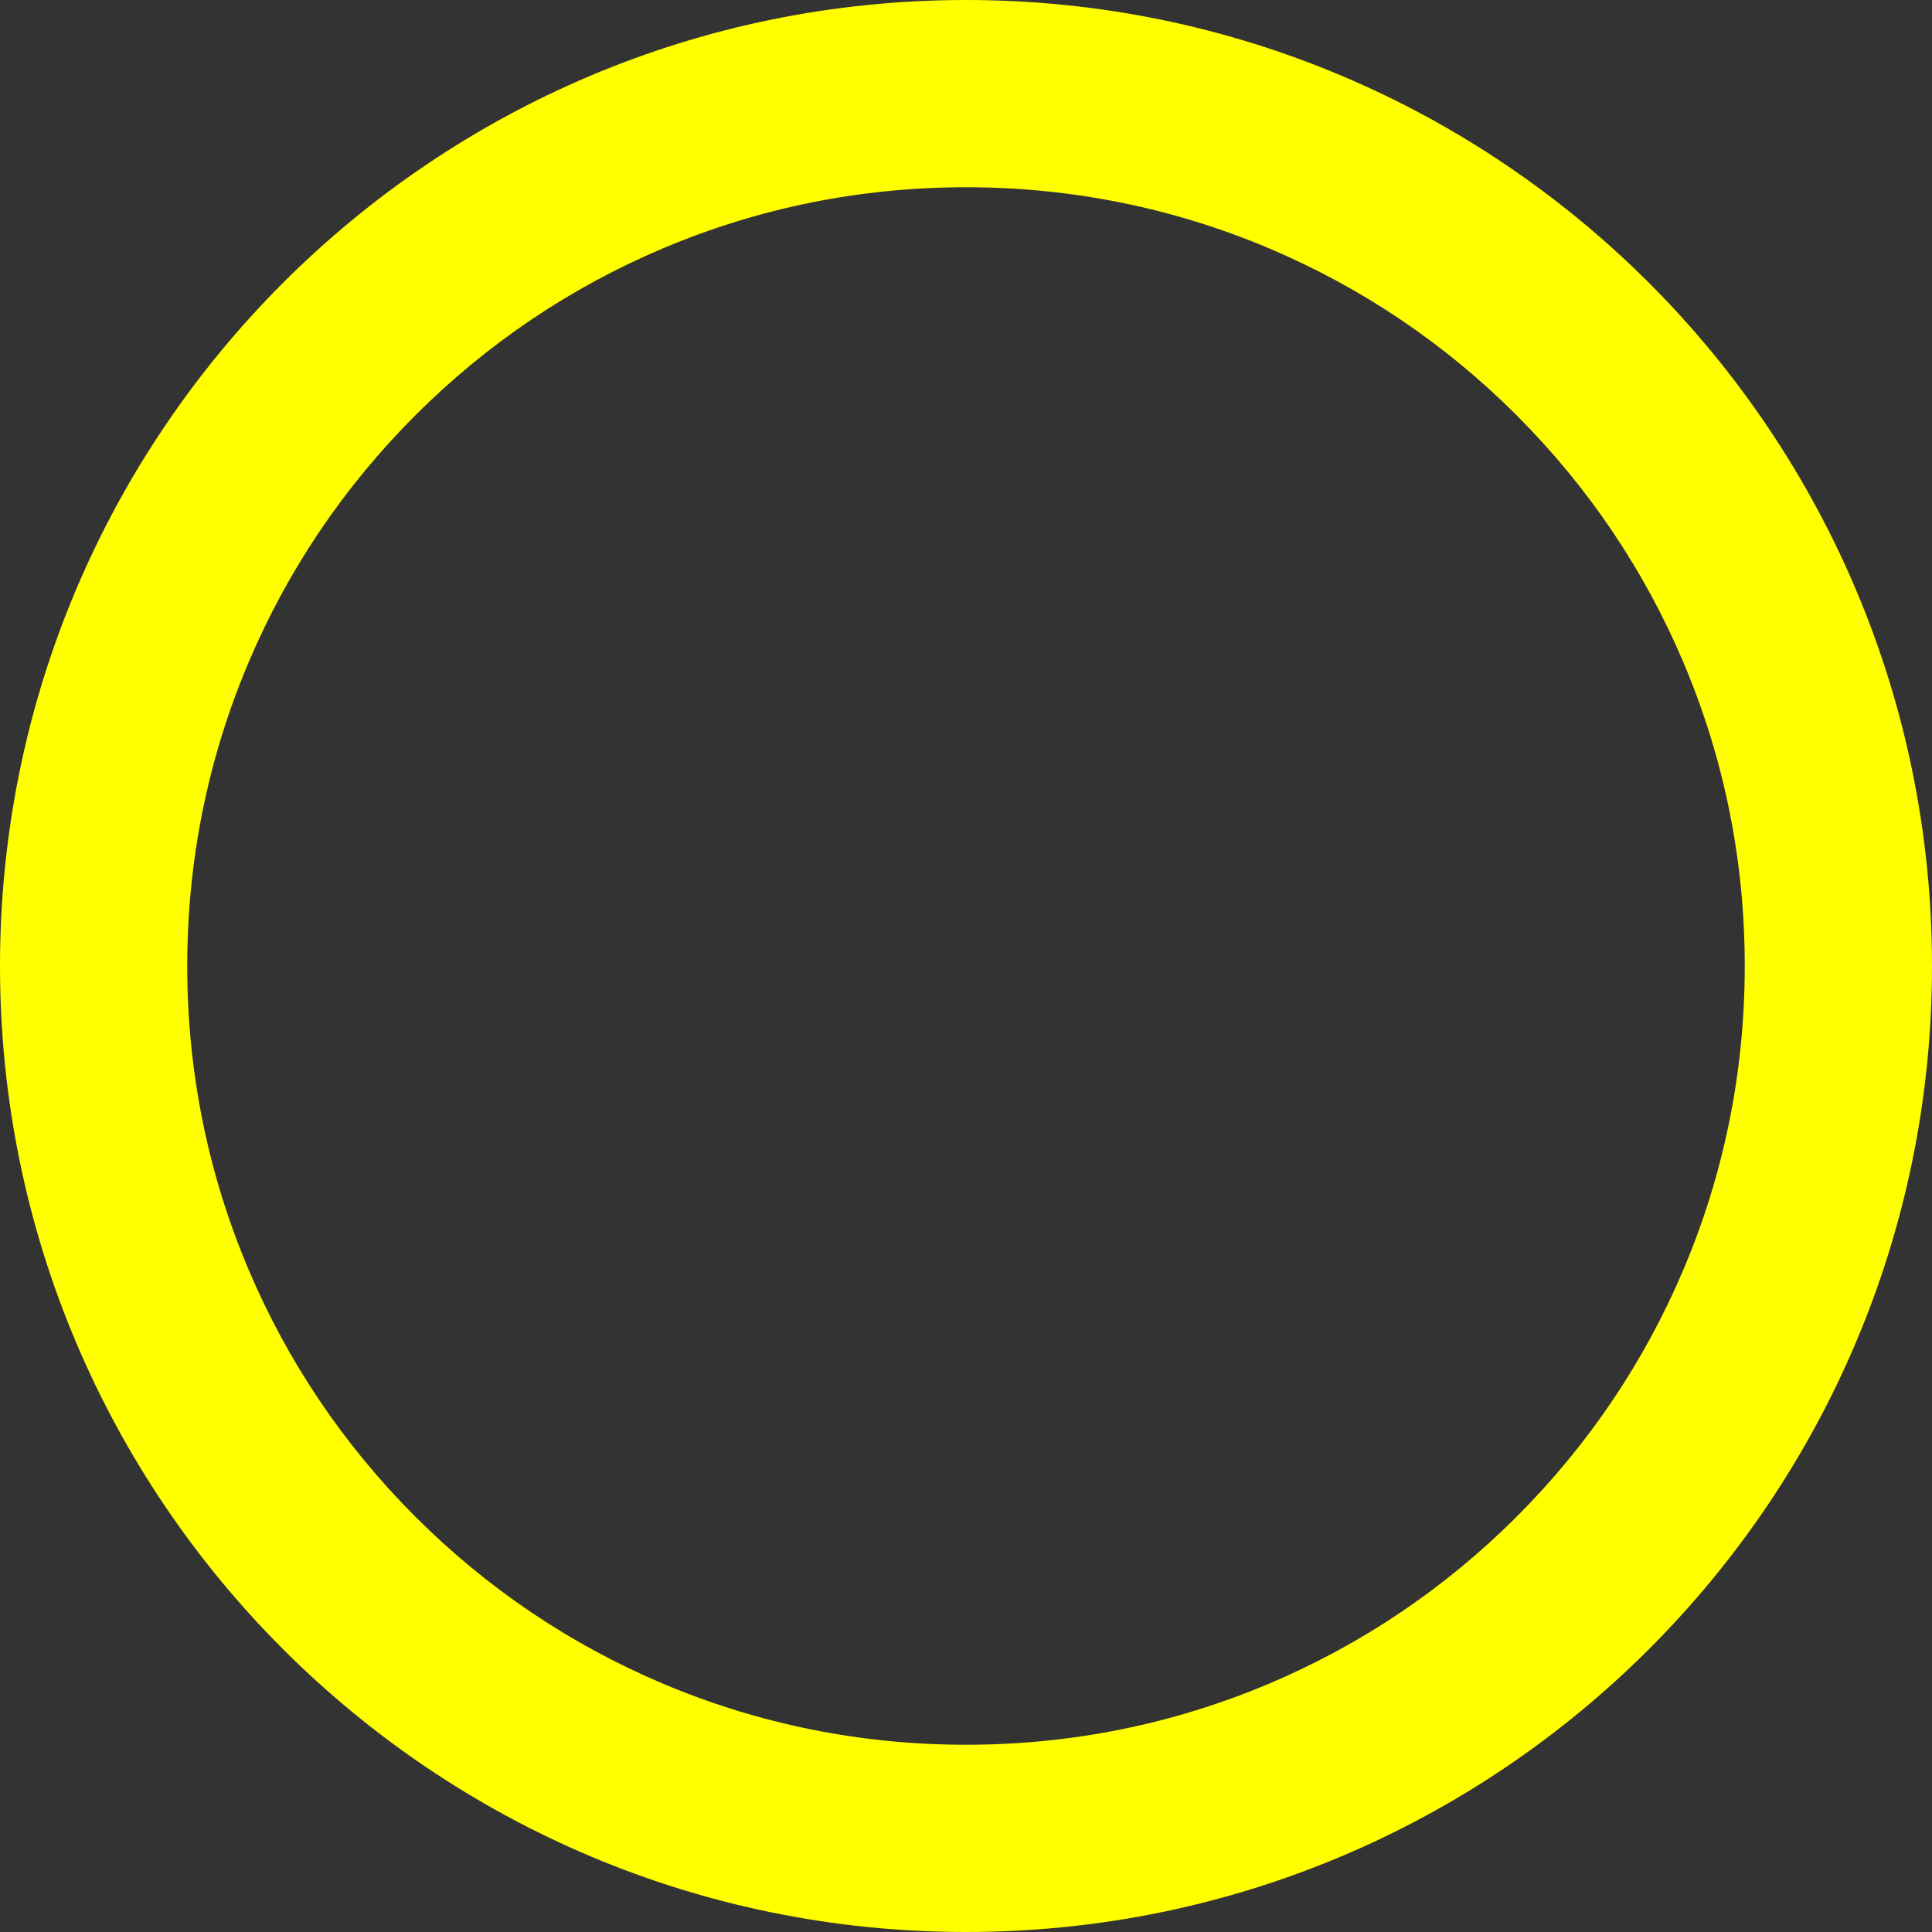
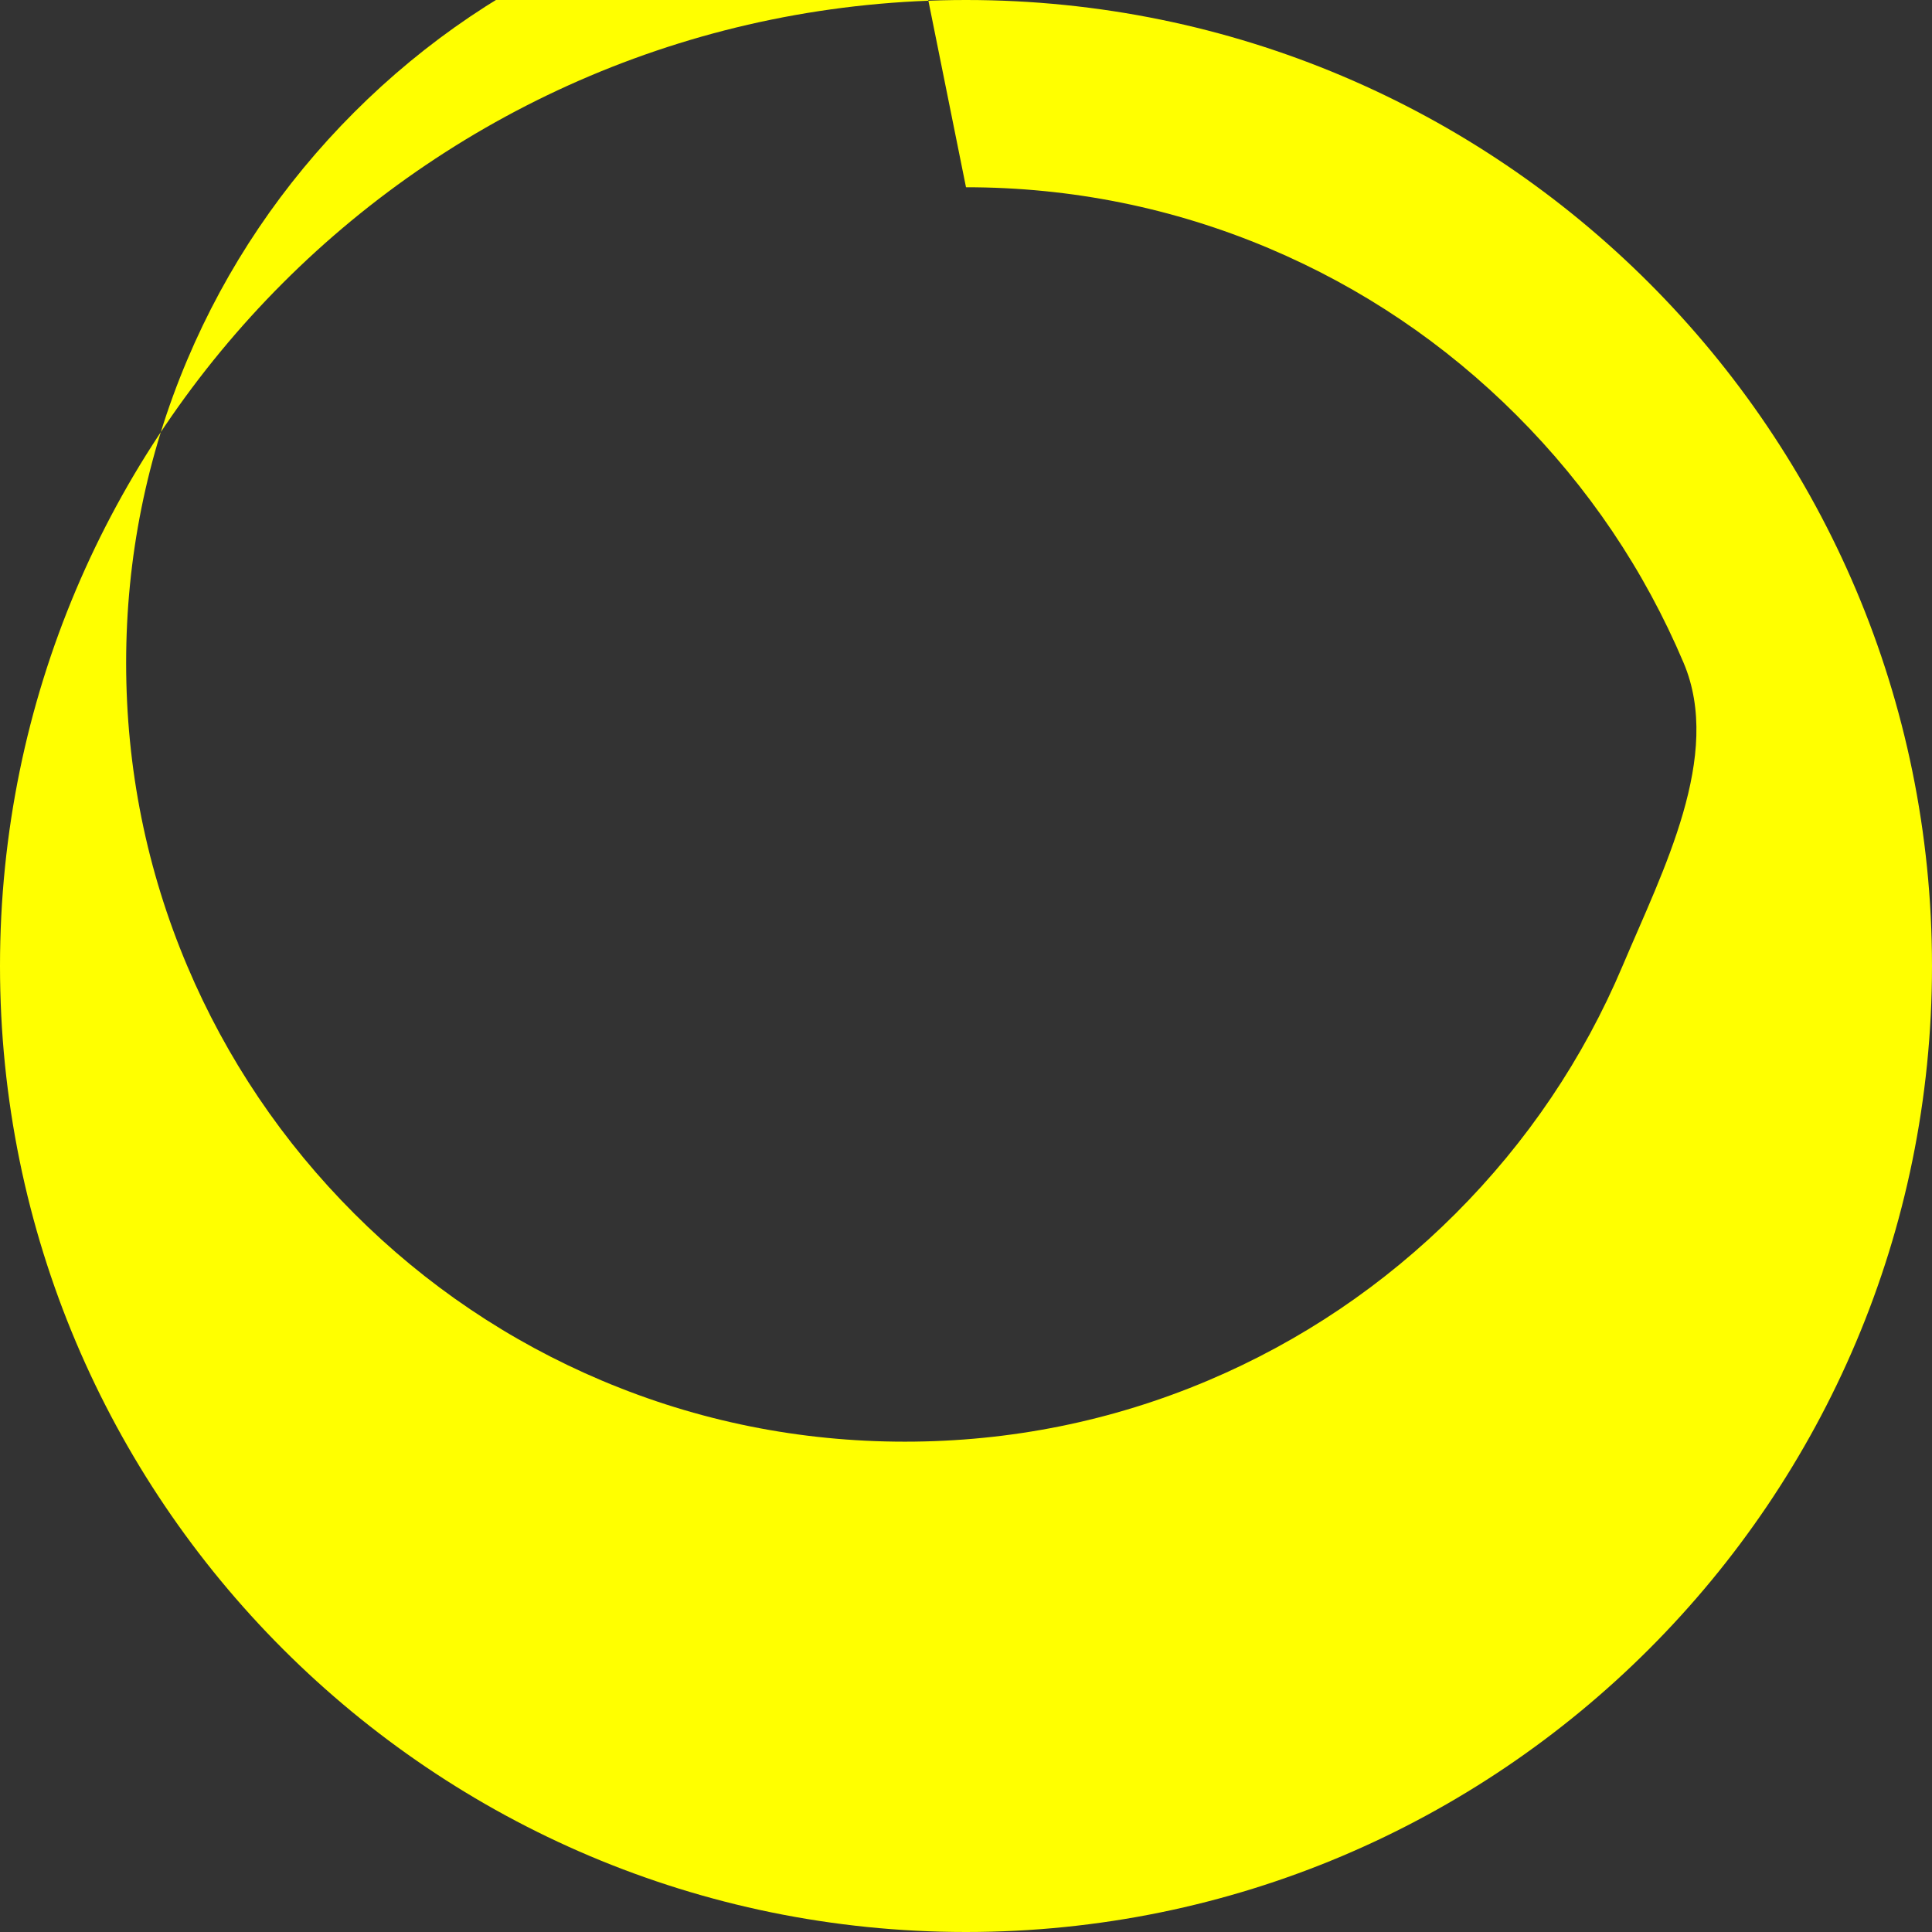
<svg xmlns="http://www.w3.org/2000/svg" id="uuid-8e76b896-3696-49b9-9910-ae743aa39c96" viewBox="0 0 825.44 825.44">
  <rect x="0" y="0" width="825.44" height="825.44" fill="#333333" stroke="none" />
  <defs>
    <style>.uuid-7bd4cbae-4d05-4086-90f8-b532fe39af7e{fill:#ff0;}</style>
  </defs>
  <g id="uuid-9793ea8e-3fb0-4905-a9c5-55b2e71b97b9">
-     <path class="uuid-7bd4cbae-4d05-4086-90f8-b532fe39af7e" d="M412.72,80c44.95,0,88.52,8.79,129.49,26.11,39.61,16.75,75.2,40.75,105.78,71.34s54.58,66.17,71.34,105.78c17.33,40.97,26.11,84.53,26.11,129.49s-8.79,88.52-26.11,129.49c-16.75,39.61-40.76,75.2-71.34,105.78-30.58,30.58-66.17,54.58-105.78,71.34-40.97,17.33-84.53,26.11-129.49,26.11s-88.52-8.79-129.49-26.11c-39.61-16.75-75.2-40.76-105.78-71.34-30.58-30.58-54.58-66.17-71.34-105.78-17.33-40.97-26.11-84.53-26.11-129.49s8.79-88.52,26.11-129.49c16.75-39.61,40.76-75.2,71.34-105.78,30.58-30.58,66.17-54.58,105.78-71.34,40.97-17.33,84.53-26.11,129.49-26.11M412.72,0C184.78,0,0,184.78,0,412.72s184.78,412.72,412.72,412.72,412.72-184.78,412.72-412.72S640.66,0,412.72,0h0Z" />
+     <path class="uuid-7bd4cbae-4d05-4086-90f8-b532fe39af7e" d="M412.72,80c44.95,0,88.52,8.79,129.49,26.11,39.61,16.75,75.2,40.75,105.78,71.34s54.58,66.17,71.34,105.78s-8.79,88.52-26.11,129.49c-16.75,39.61-40.76,75.2-71.34,105.78-30.58,30.58-66.17,54.58-105.78,71.34-40.97,17.33-84.53,26.11-129.49,26.11s-88.52-8.79-129.49-26.11c-39.61-16.75-75.2-40.76-105.78-71.34-30.58-30.58-54.58-66.17-71.34-105.78-17.33-40.97-26.11-84.53-26.11-129.49s8.79-88.52,26.11-129.49c16.75-39.61,40.76-75.2,71.34-105.78,30.58-30.58,66.17-54.58,105.78-71.34,40.97-17.33,84.53-26.11,129.49-26.11M412.72,0C184.78,0,0,184.78,0,412.72s184.78,412.72,412.72,412.72,412.72-184.78,412.72-412.72S640.66,0,412.72,0h0Z" />
  </g>
</svg>